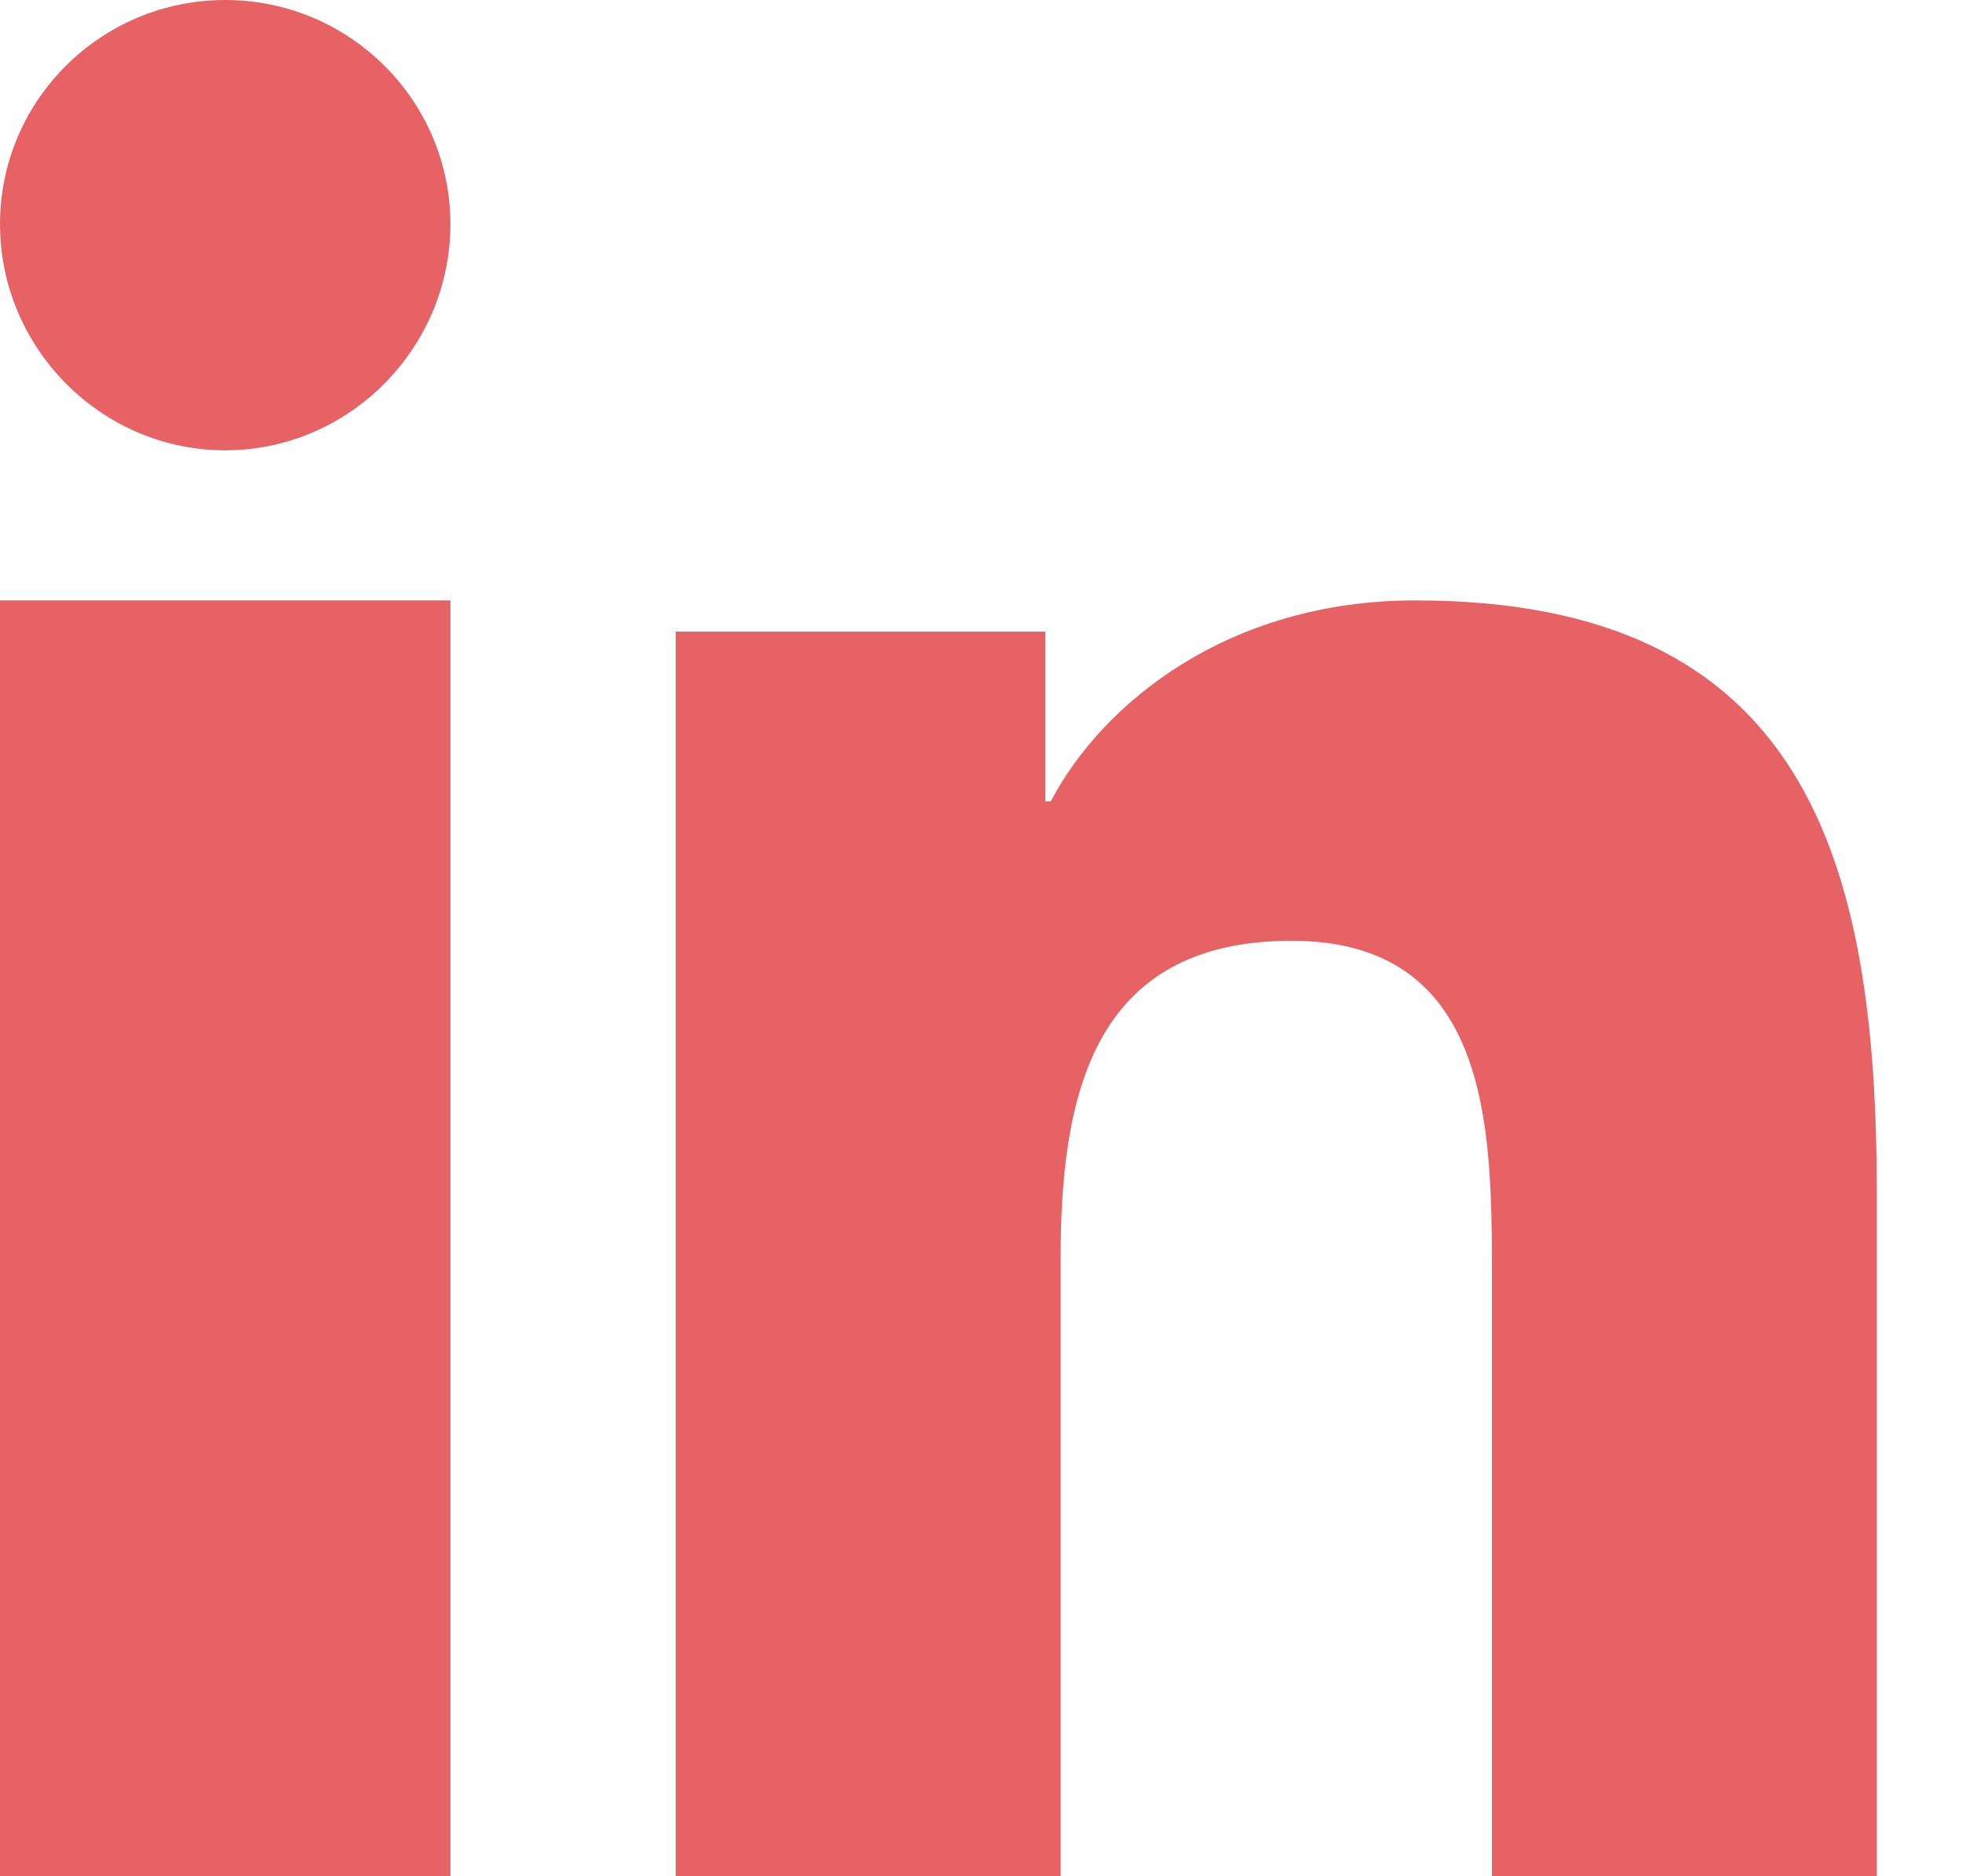
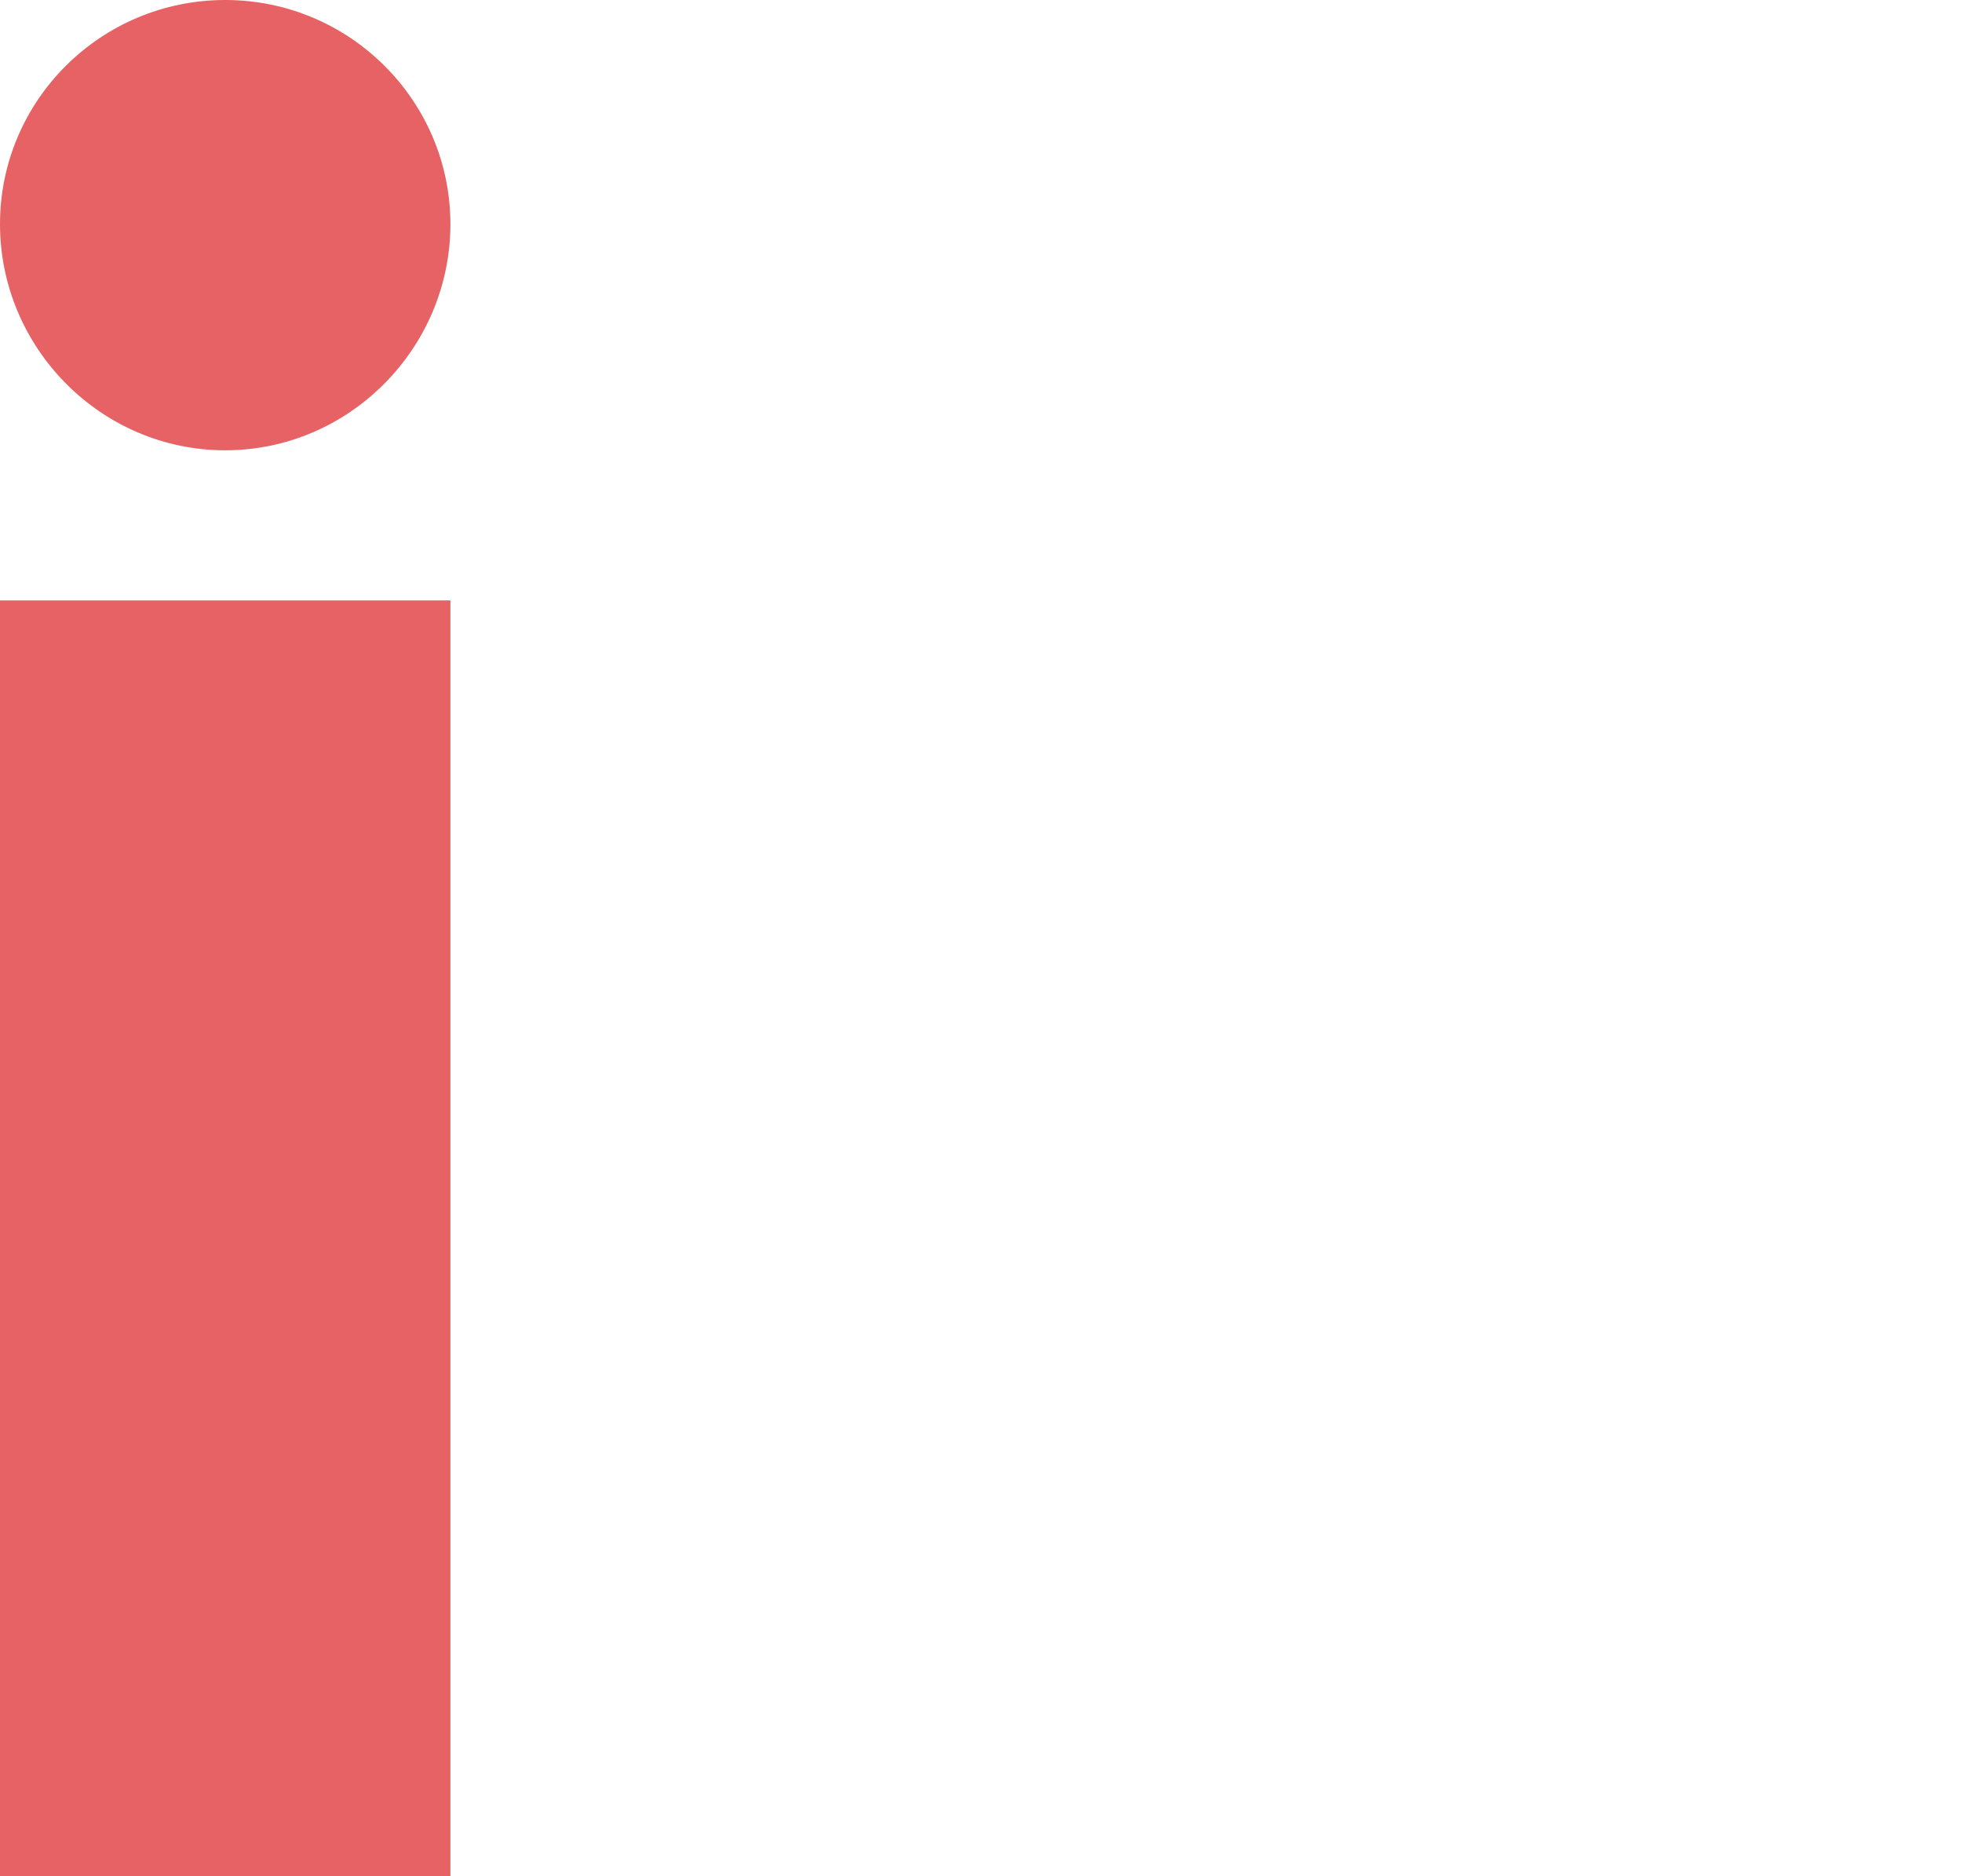
<svg xmlns="http://www.w3.org/2000/svg" width="23" height="22" viewBox="0 0 23 22" fill="none">
-   <path d="M21.996 22V21.999H22.001V13.983C22.001 10.061 21.16 7.04 16.59 7.04C14.394 7.04 12.919 8.25 12.318 9.396H12.254V7.406H7.921V21.999H12.433V14.773C12.433 12.871 12.792 11.031 15.141 11.031C17.454 11.031 17.489 13.202 17.489 14.895V22H21.996Z" fill="#E76265" />
  <path d="M0 7.04H5.28V22H0V7.04Z" fill="#E76265" />
-   <path d="M2.64 0C1.183 0 0 1.177 0 2.628C0 4.078 1.183 5.28 2.64 5.28C4.097 5.28 5.28 4.078 5.28 2.628C5.279 1.177 4.096 0 2.64 0V0Z" fill="#E76265" />
+   <path d="M2.64 0C1.183 0 0 1.177 0 2.628C0 4.078 1.183 5.28 2.64 5.28C4.097 5.28 5.28 4.078 5.28 2.628C5.279 1.177 4.096 0 2.64 0Z" fill="#E76265" />
</svg>